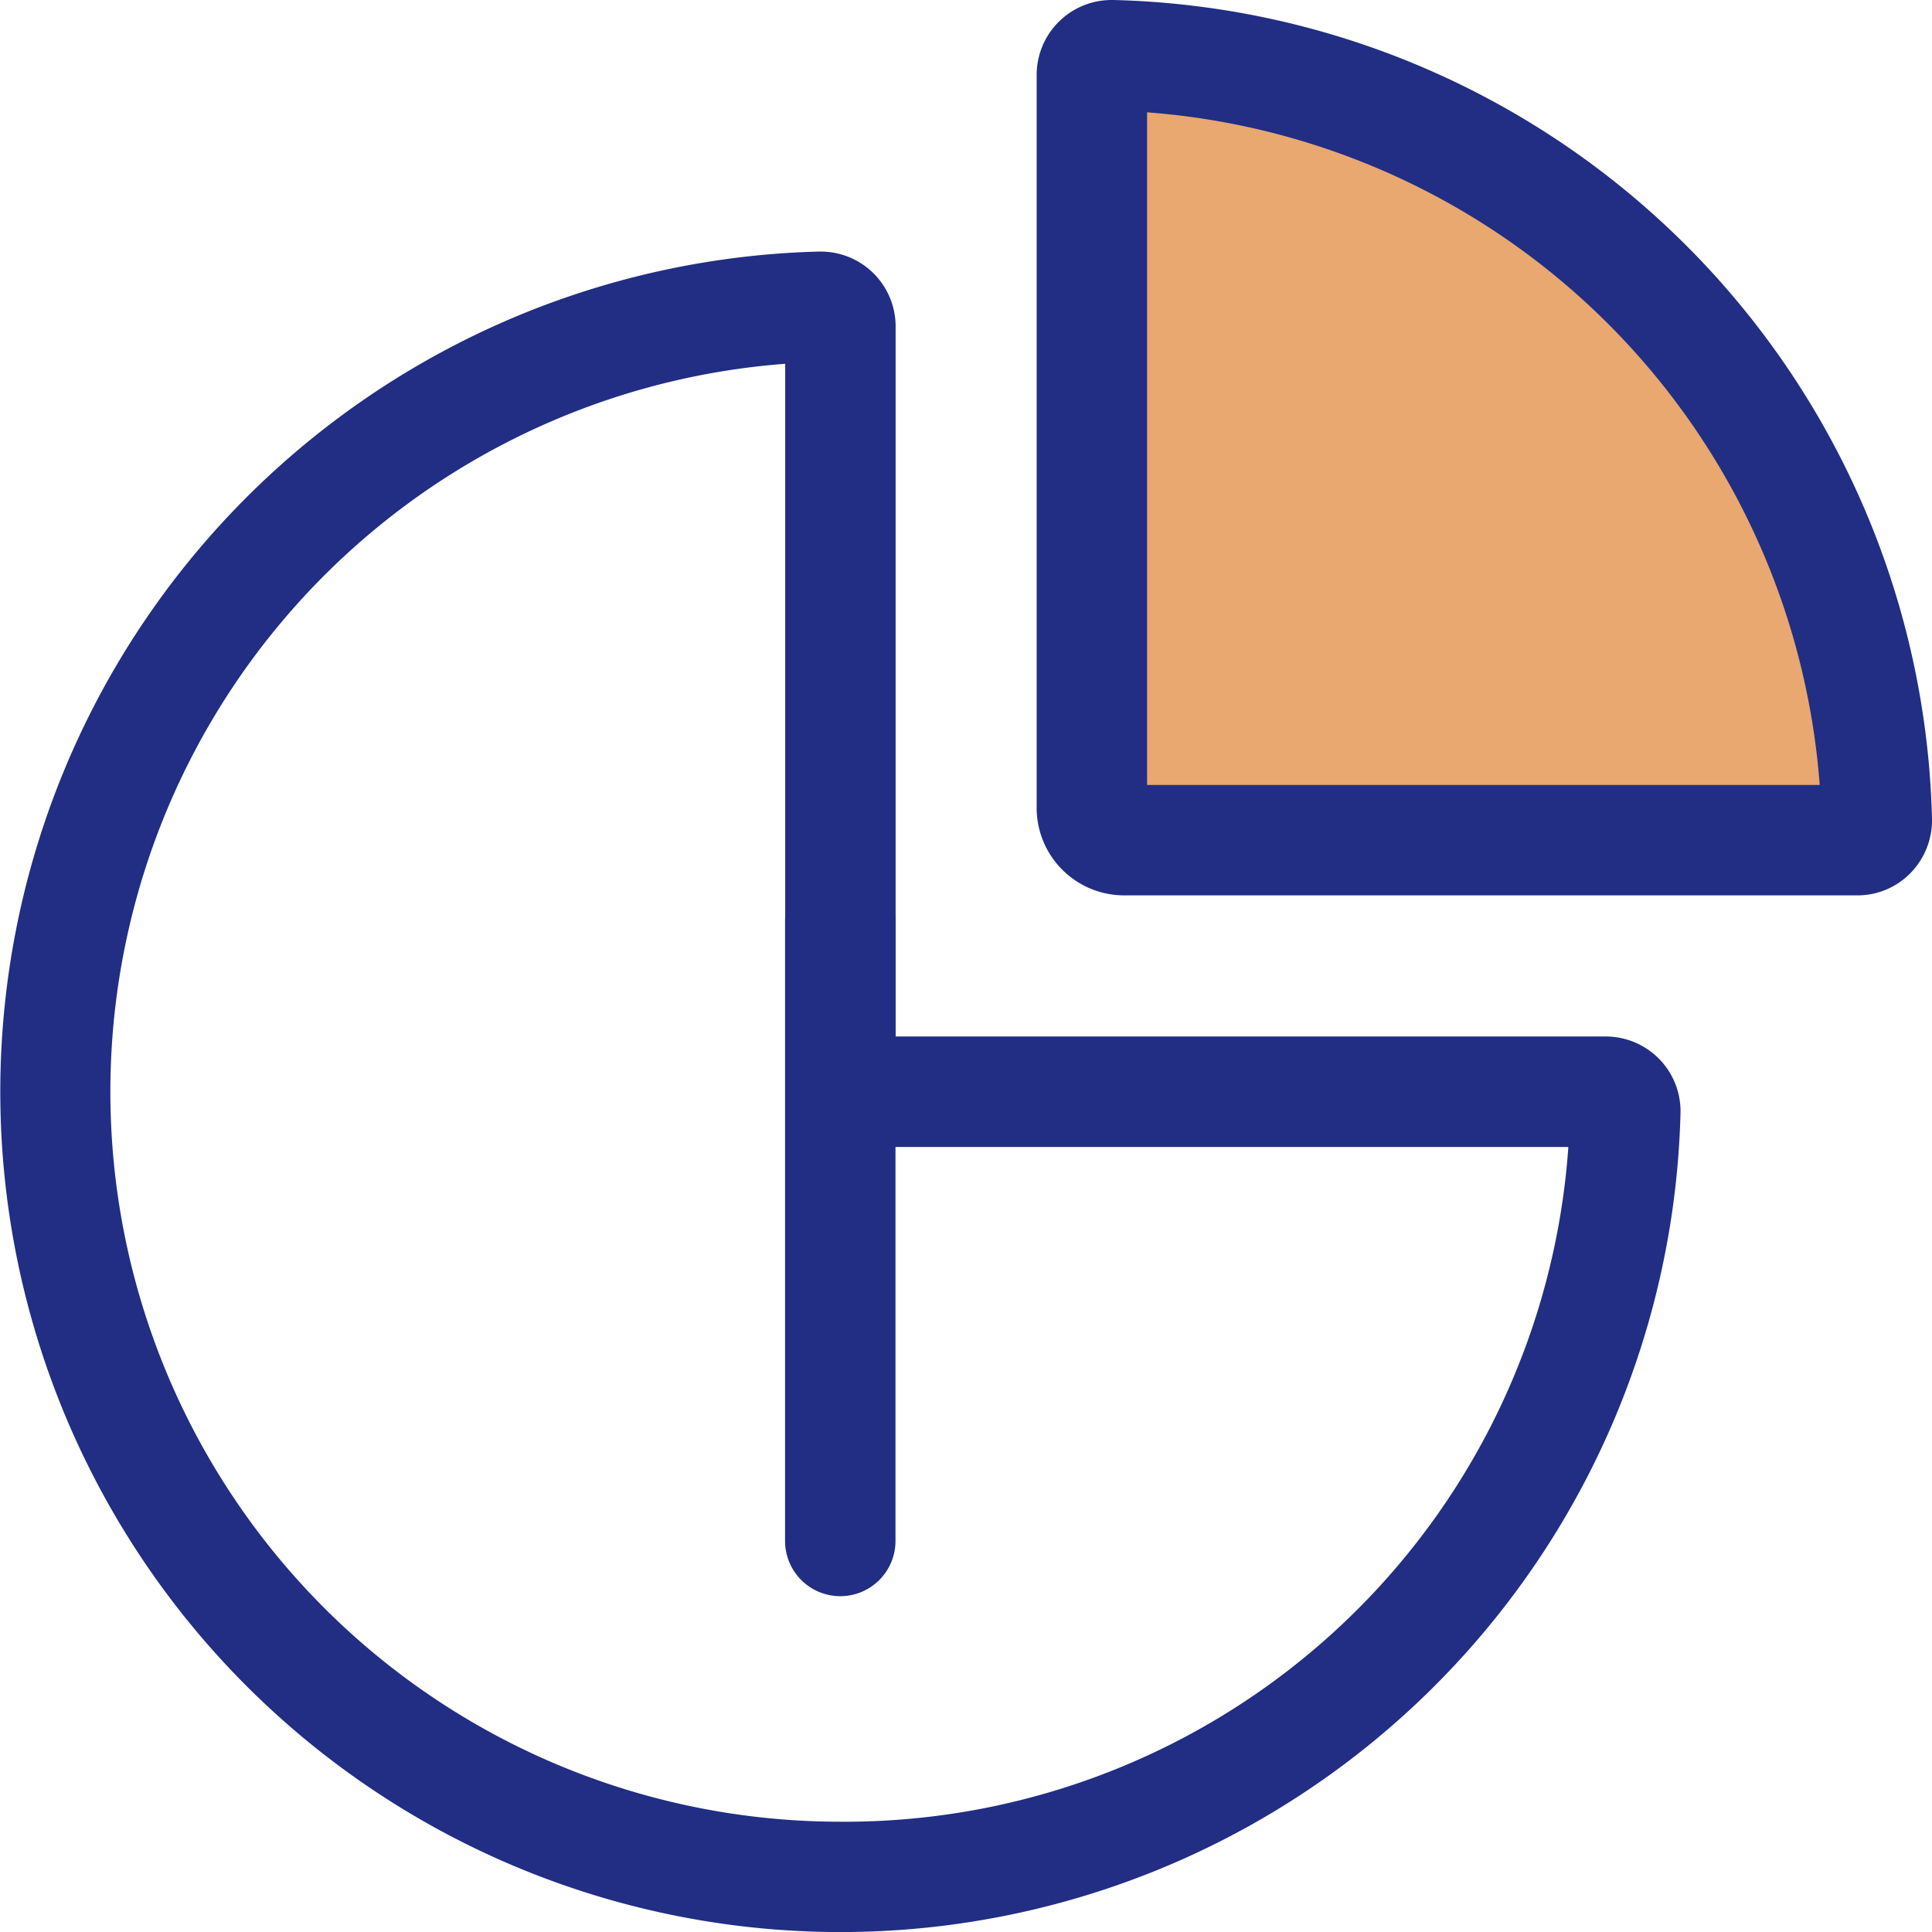
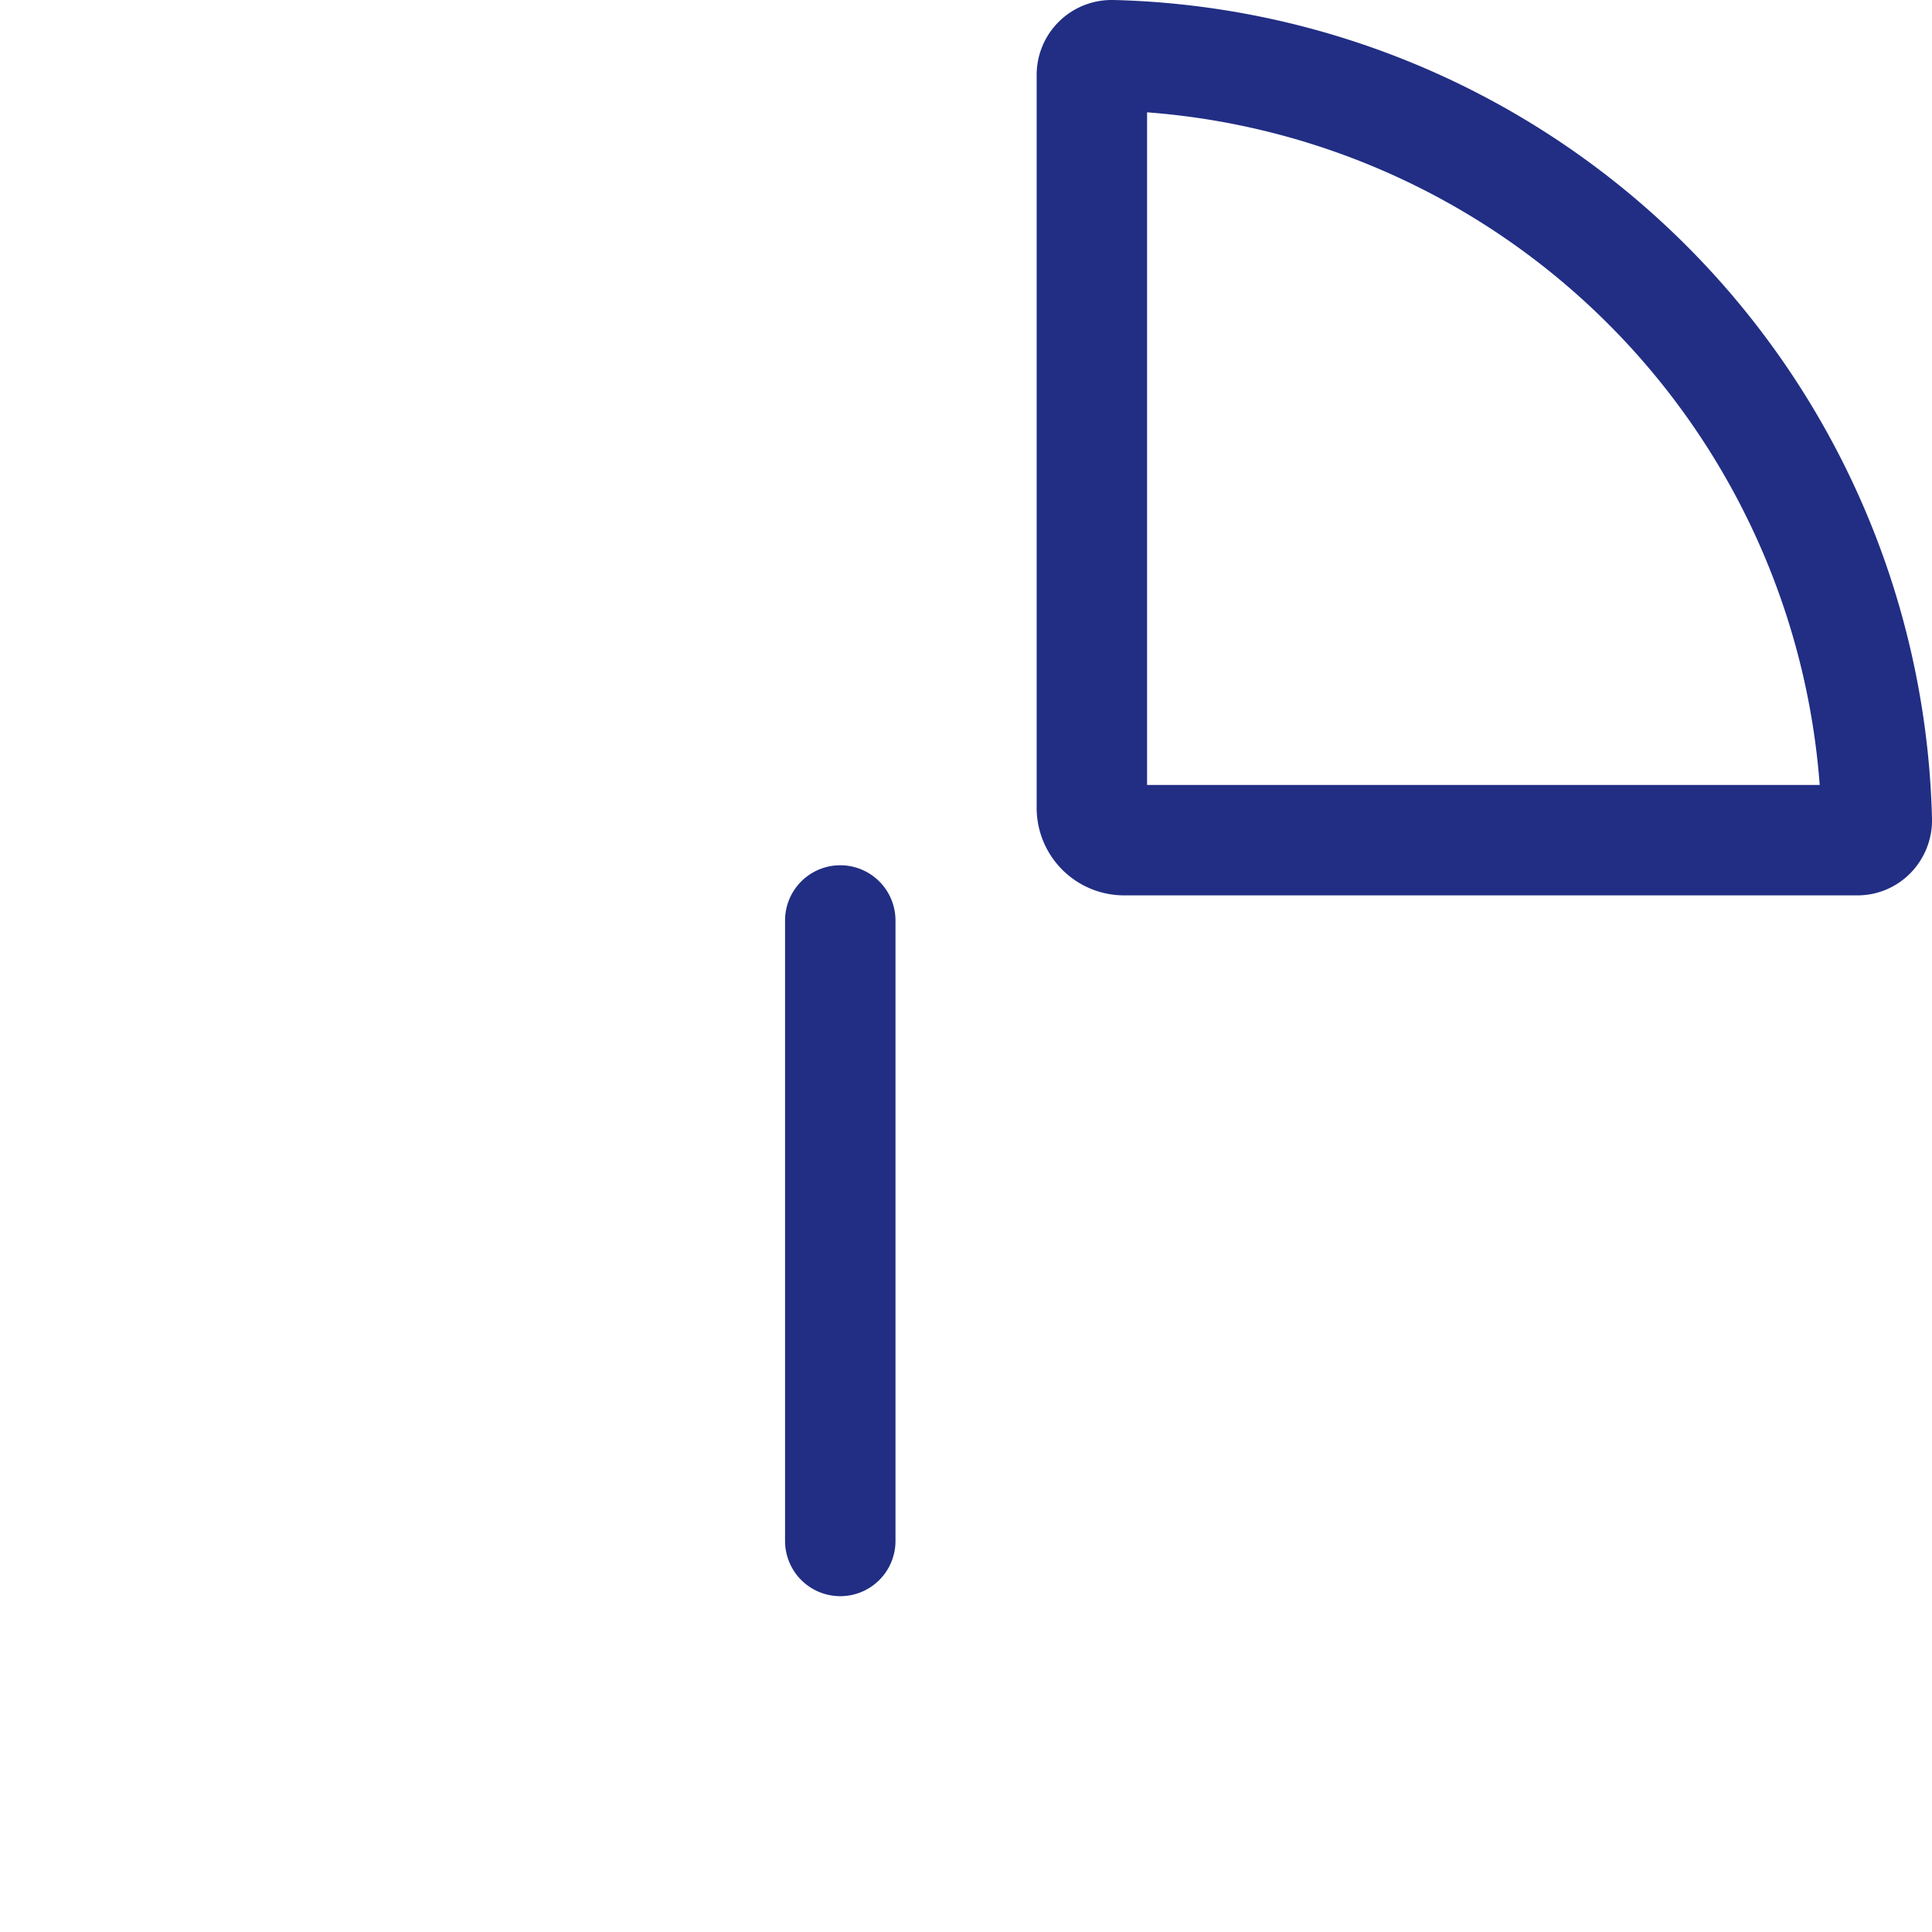
<svg xmlns="http://www.w3.org/2000/svg" viewBox="0 0 54.574 54.575">
  <g id="Group_1042" data-name="Group 1042" transform="translate(-0.007)">
-     <path id="Path_1925" data-name="Path 1925" d="M23.747,114.124a23.739,23.739,0,0,1-.609-47.47h.054a2.115,2.115,0,0,1,2.114,2.112V88.826H45.366a2.113,2.113,0,0,1,2.111,2.167,23.739,23.739,0,0,1-23.731,23.131Zm-1.56-44.3a20.621,20.621,0,0,0,1.56,41.183v0a20.491,20.491,0,0,0,20.562-19.06H23.746a1.56,1.56,0,0,1-1.559-1.559Z" transform="translate(0 -59.548)" fill="#212e84" />
-     <path id="Path_1926" data-name="Path 1926" d="M289.351,15.181V35.891a.91.91,0,0,0,.91.91h20.711a.554.554,0,0,0,.552-.57,22.283,22.283,0,0,0-5.212-13.723,21.982,21.982,0,0,0-16.39-7.879A.554.554,0,0,0,289.351,15.181Z" transform="translate(-258.502 -13.069)" fill="#e9a870" />
    <g id="Group_1041" data-name="Group 1041" transform="translate(22.183)">
      <path id="Path_1927" data-name="Path 1927" d="M297.9,25.292H277.19a2.472,2.472,0,0,1-2.469-2.469V2.111A2.116,2.116,0,0,1,276.836,0h.054a23.713,23.713,0,0,1,23.122,23.122,2.13,2.13,0,0,1-.6,1.532A2.093,2.093,0,0,1,297.9,25.292ZM277.84,22.173h19a20.6,20.6,0,0,0-19-19Z" transform="translate(-267.614)" fill="#212e84" />
      <path id="Path_1928" data-name="Path 1928" d="M209.61,249.949a1.56,1.56,0,0,1-1.559-1.559V230.862a1.559,1.559,0,1,1,3.119,0v17.527A1.559,1.559,0,0,1,209.61,249.949Z" transform="translate(-208.051 -204.861)" fill="#212e84" />
    </g>
  </g>
</svg>